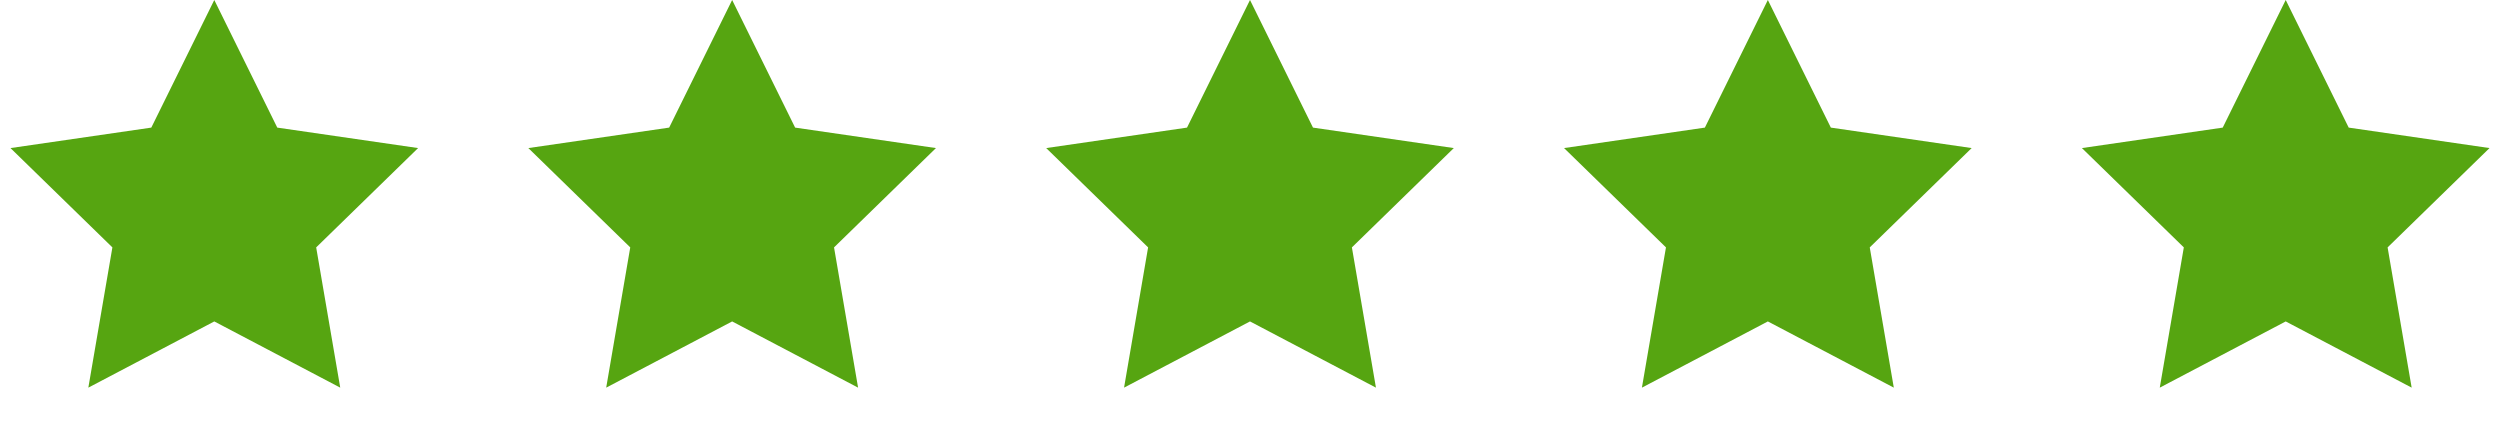
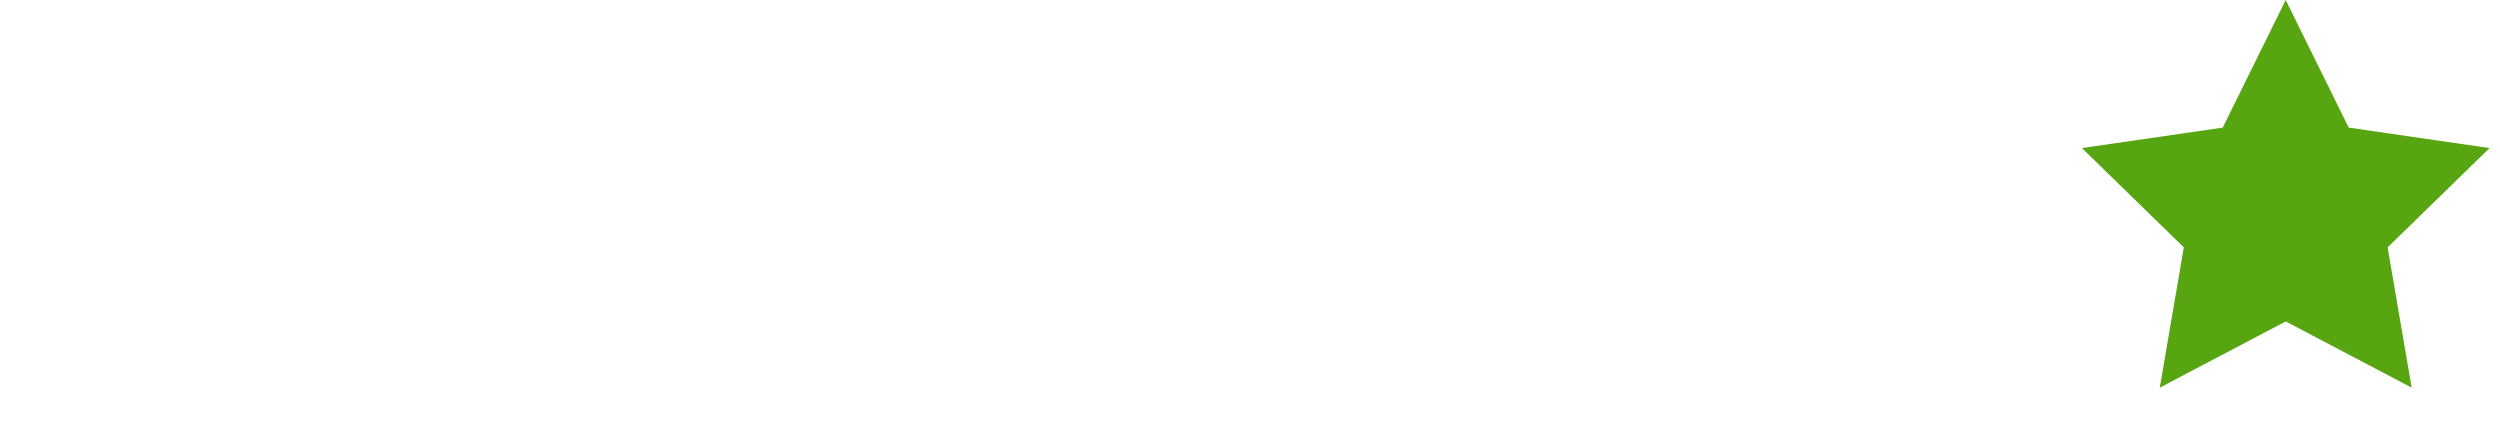
<svg xmlns="http://www.w3.org/2000/svg" fill="none" viewBox="0 0 140 24" height="24" width="140">
-   <path fill="#56A511" d="M12 0L15.527 7.146L23.413 8.292L17.706 13.854L19.053 21.708L12 18L4.947 21.708L6.294 13.854L0.587 8.292L8.473 7.146L12 0Z" />
-   <path fill="#56A511" d="M41 0L44.527 7.146L52.413 8.292L46.706 13.854L48.053 21.708L41 18L33.947 21.708L35.294 13.854L29.587 8.292L37.473 7.146L41 0Z" />
-   <path fill="#56A511" d="M70 0L73.527 7.146L81.413 8.292L75.706 13.854L77.053 21.708L70 18L62.947 21.708L64.294 13.854L58.587 8.292L66.473 7.146L70 0Z" />
-   <path fill="#56A511" d="M99 0L102.527 7.146L110.413 8.292L104.706 13.854L106.053 21.708L99 18L91.947 21.708L93.294 13.854L87.587 8.292L95.473 7.146L99 0Z" />
  <path fill="#56A511" d="M128 0L131.527 7.146L139.413 8.292L133.706 13.854L135.053 21.708L128 18L120.947 21.708L122.294 13.854L116.587 8.292L124.473 7.146L128 0Z" />
</svg>